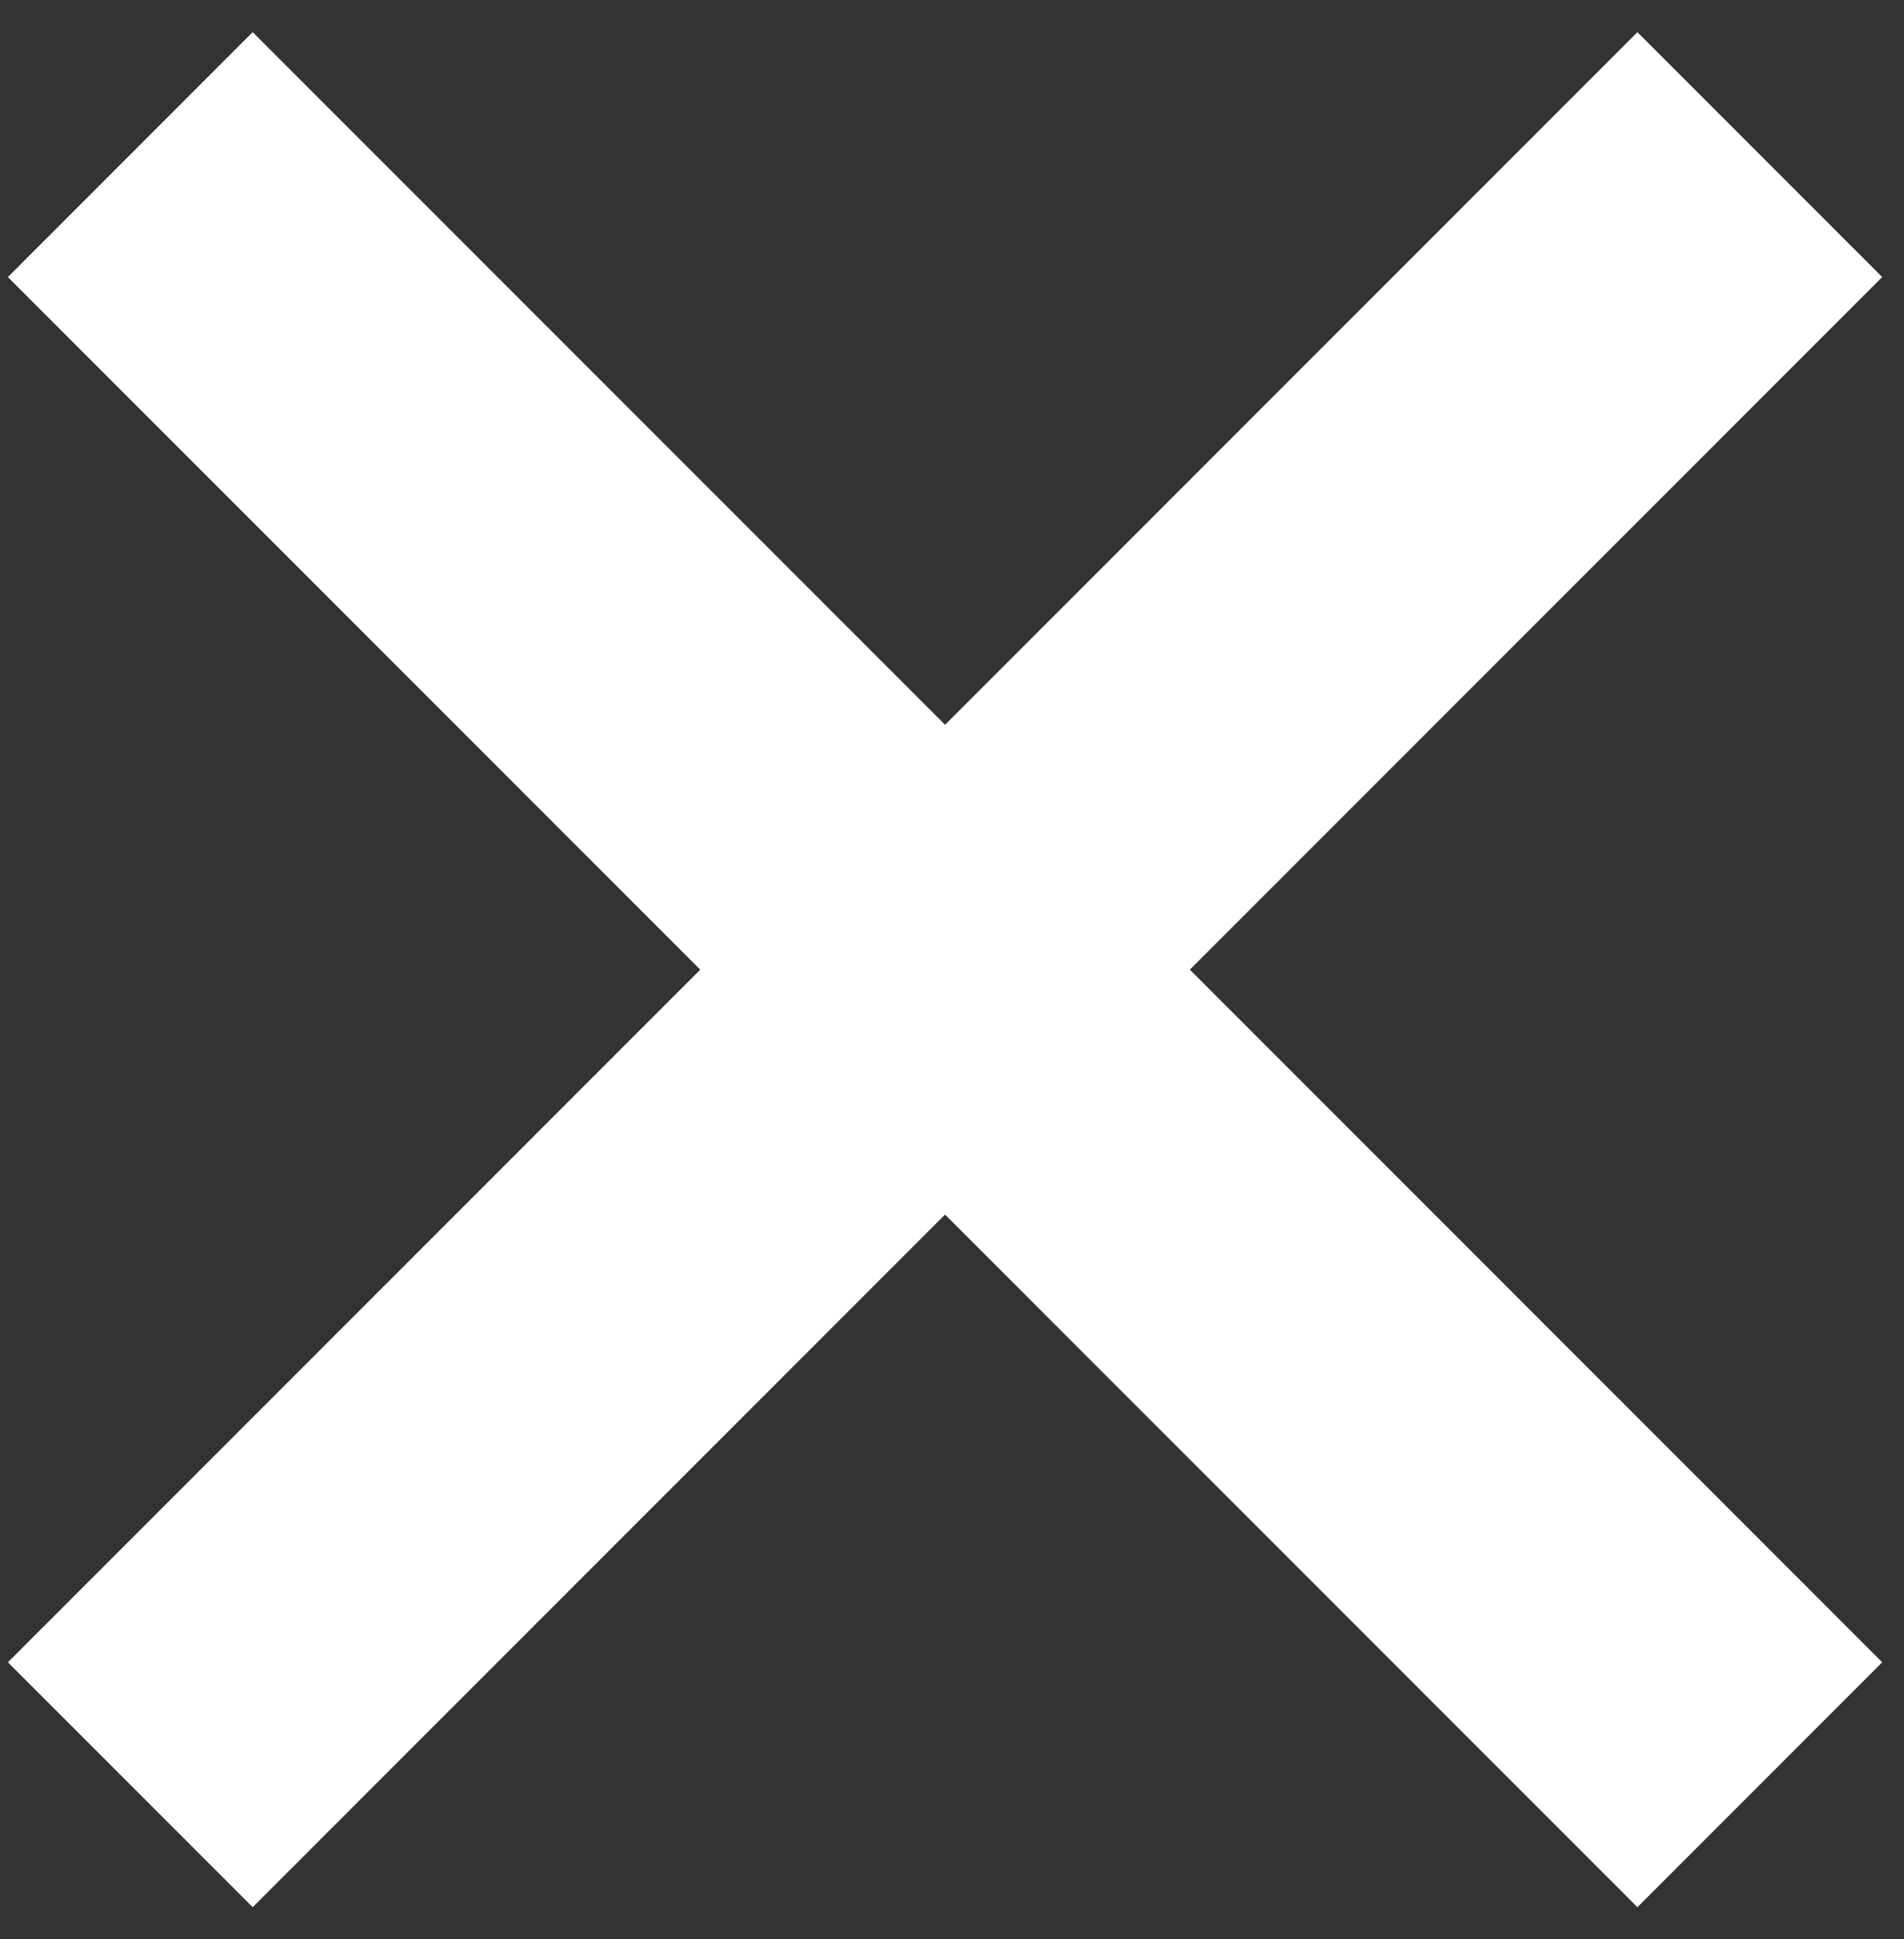
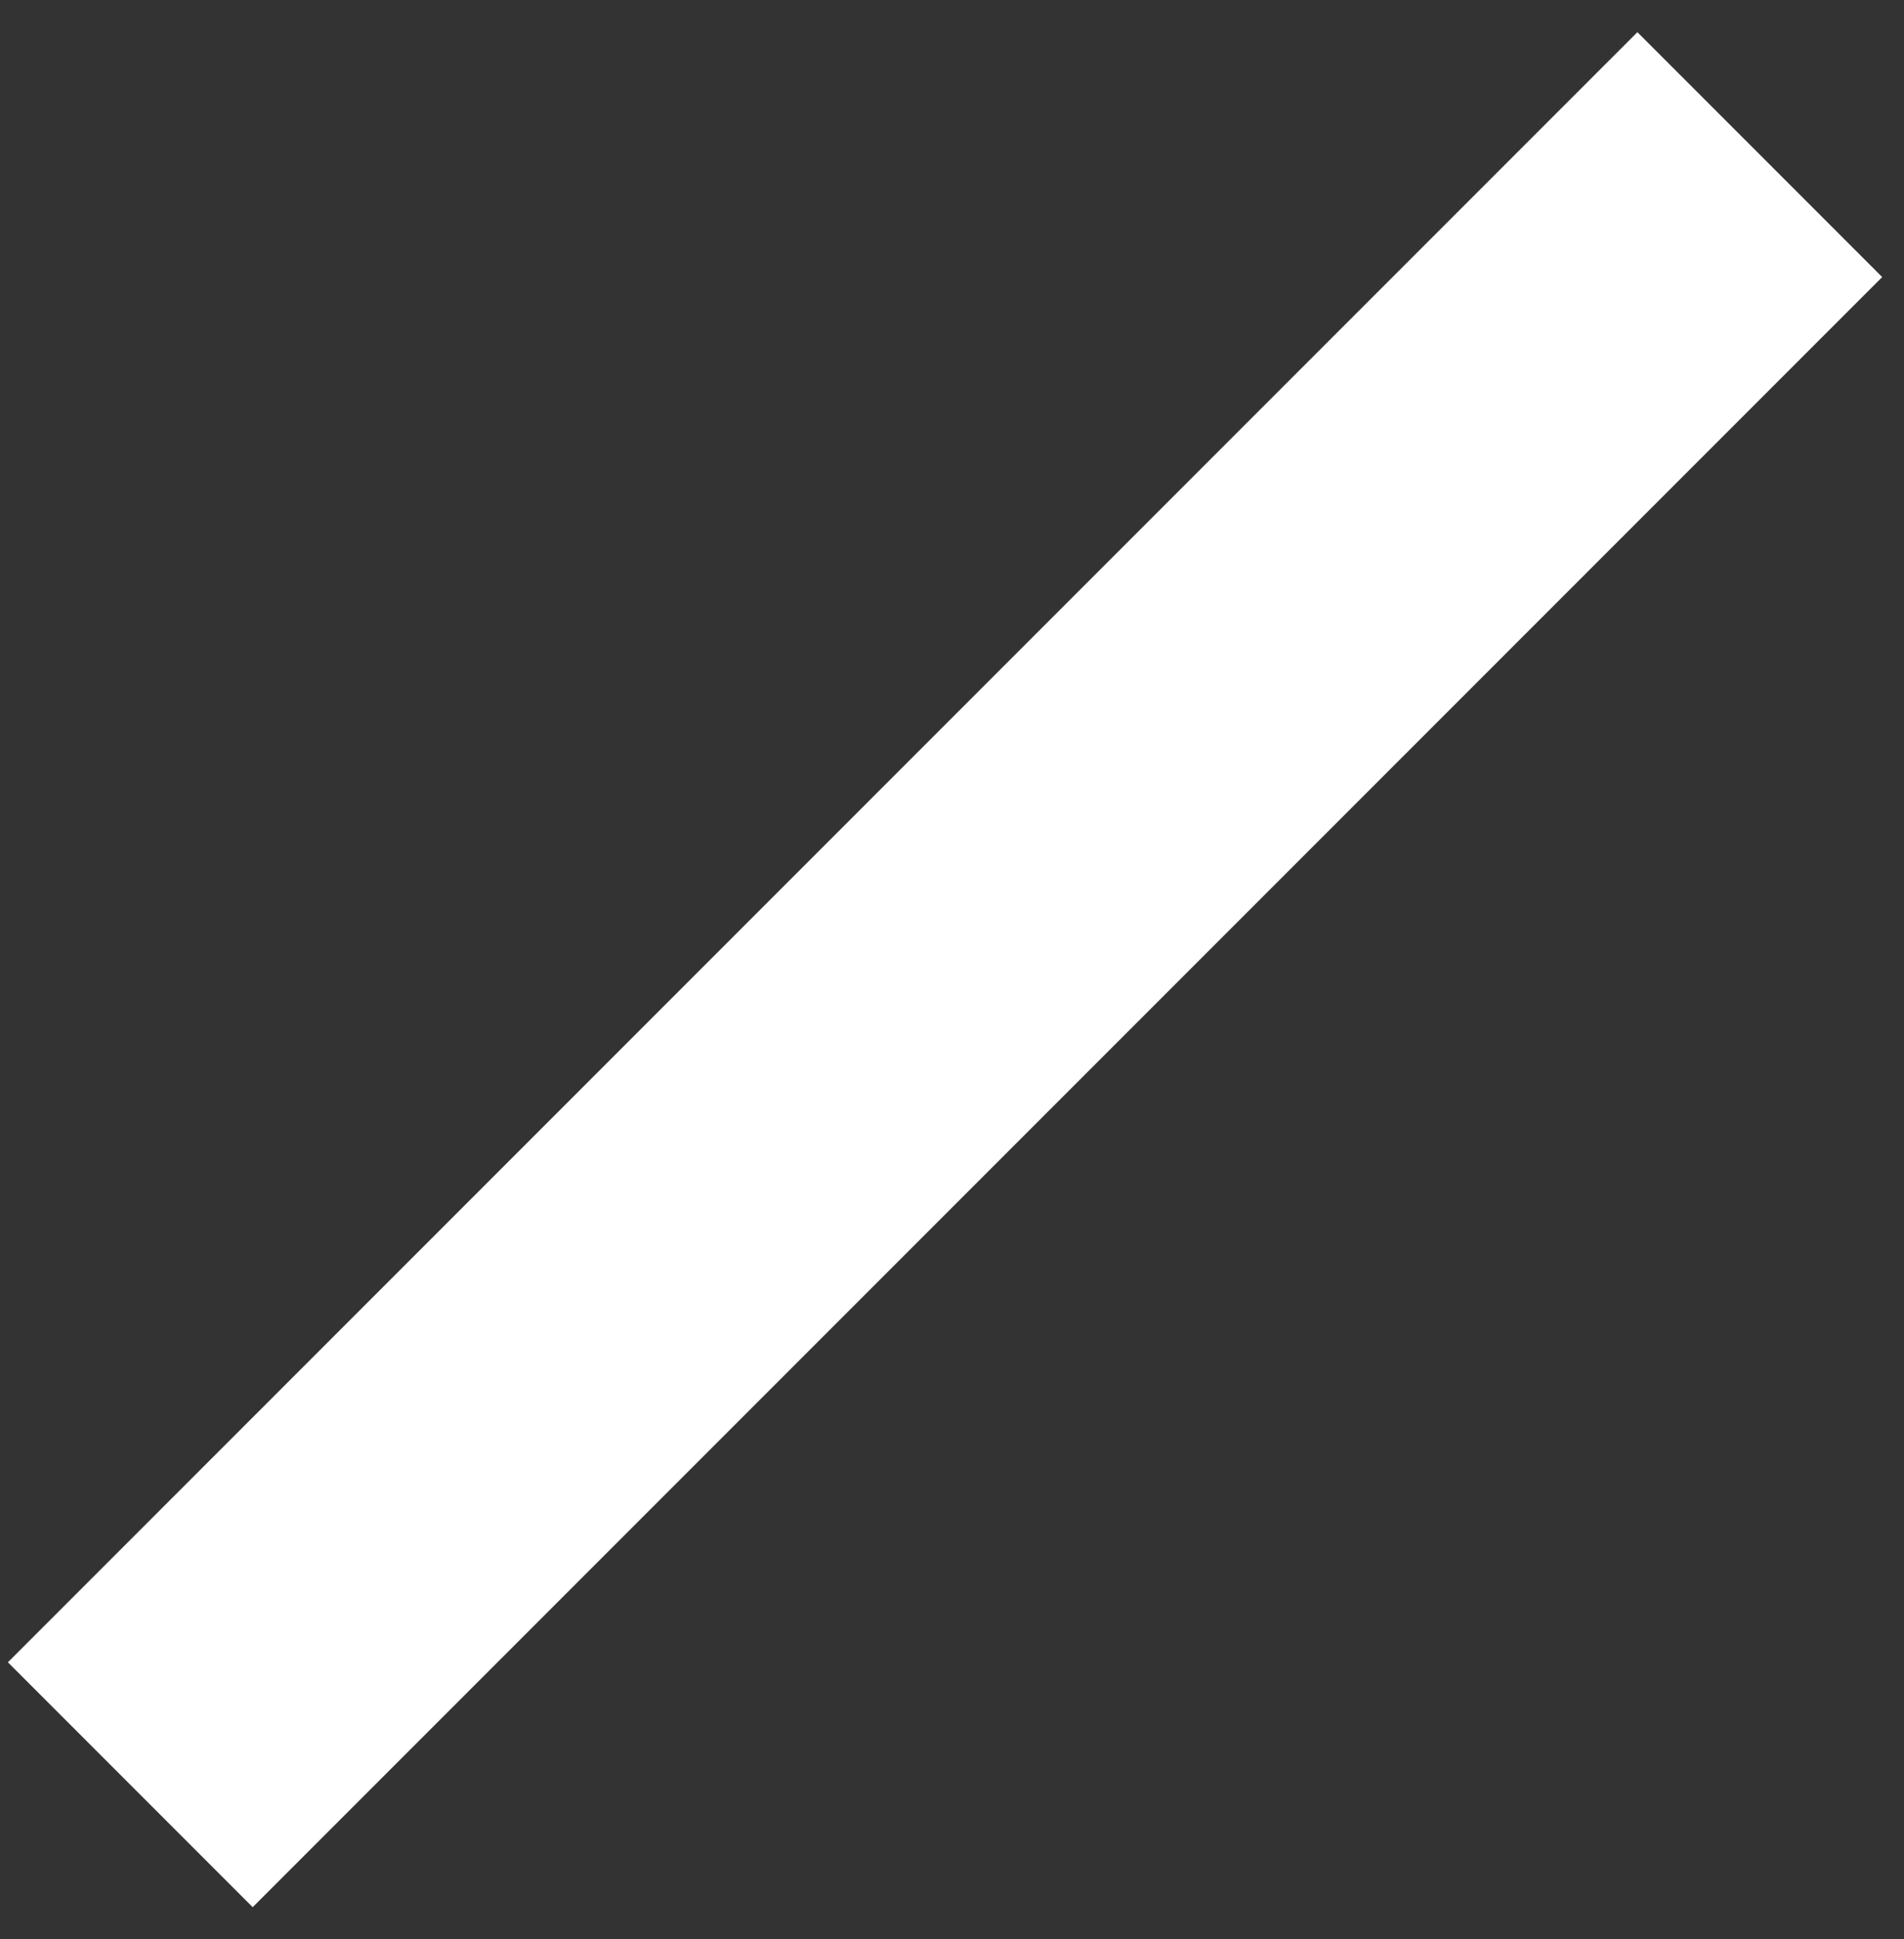
<svg xmlns="http://www.w3.org/2000/svg" width="55" height="56" viewBox="0 0 55 56" fill="none">
  <rect x="0" y="0" width="55" height="56" fill="#333333" stroke="none" />
-   <path d="M7.299 48L47.299 8M7.299 8L47.299 48" stroke="white" stroke-width="10" stroke-linecap="square" stroke-linejoin="round" />
+   <path d="M7.299 48L47.299 8M7.299 8" stroke="white" stroke-width="10" stroke-linecap="square" stroke-linejoin="round" />
</svg>